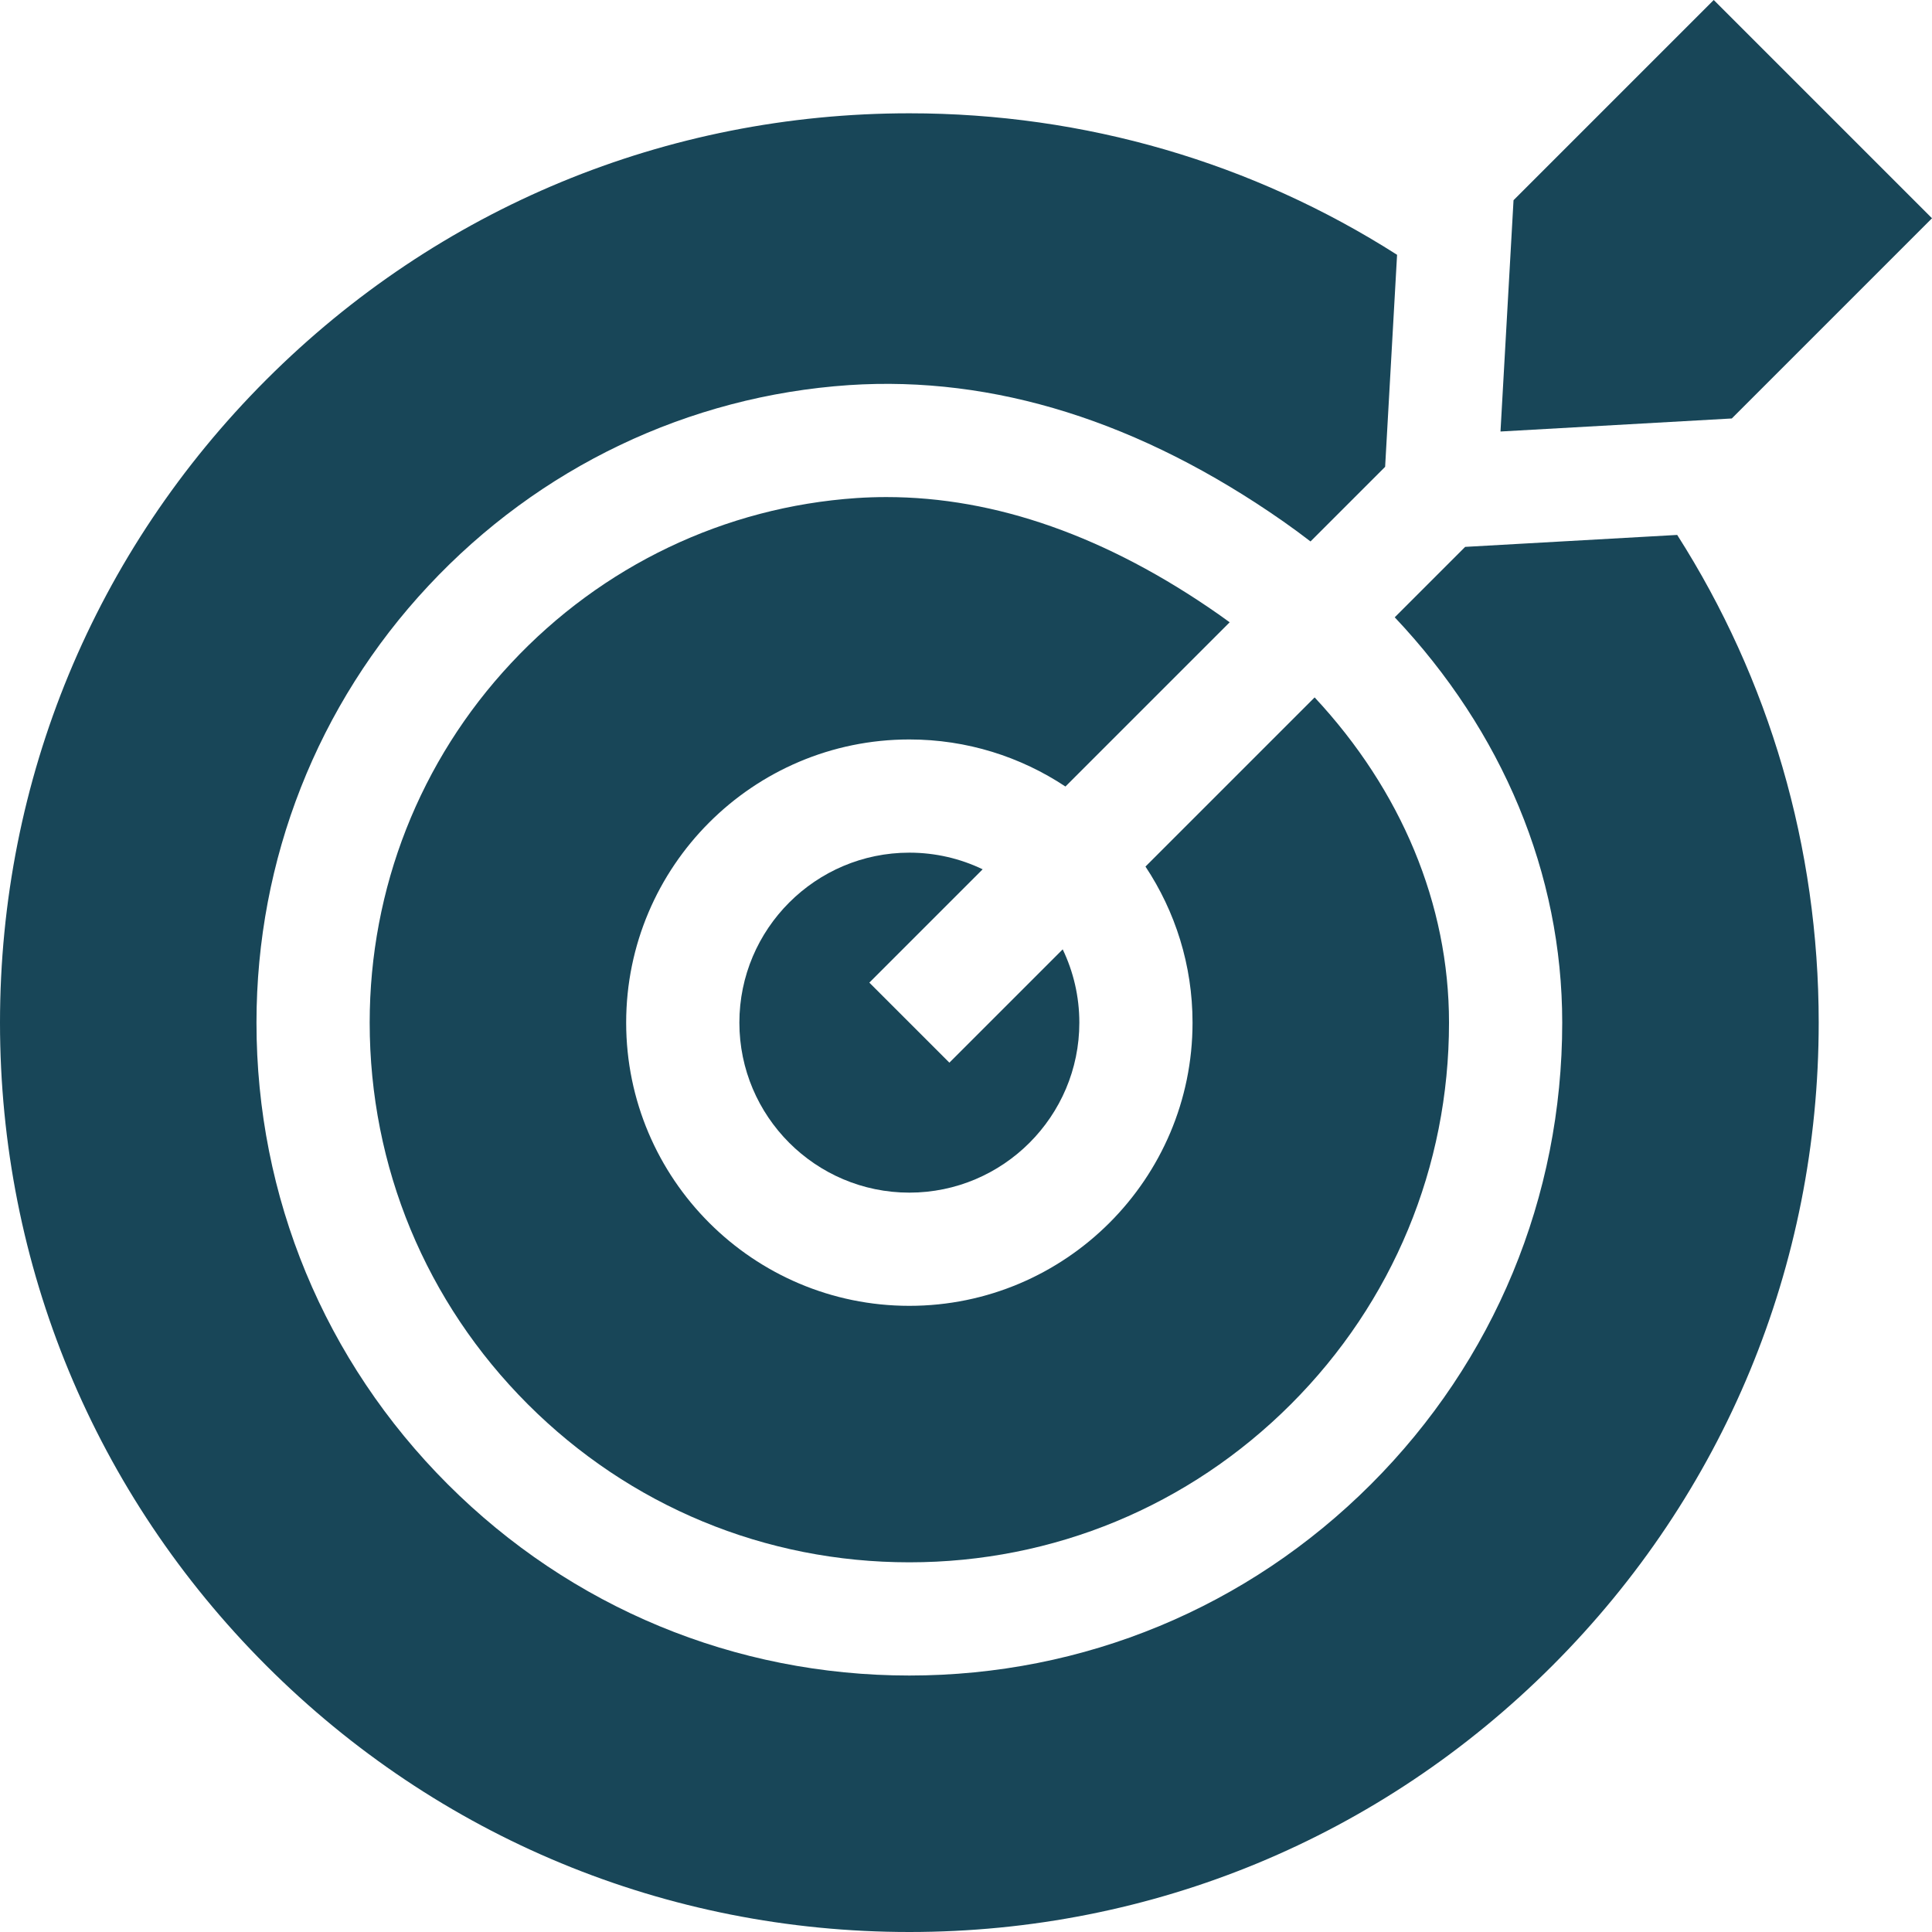
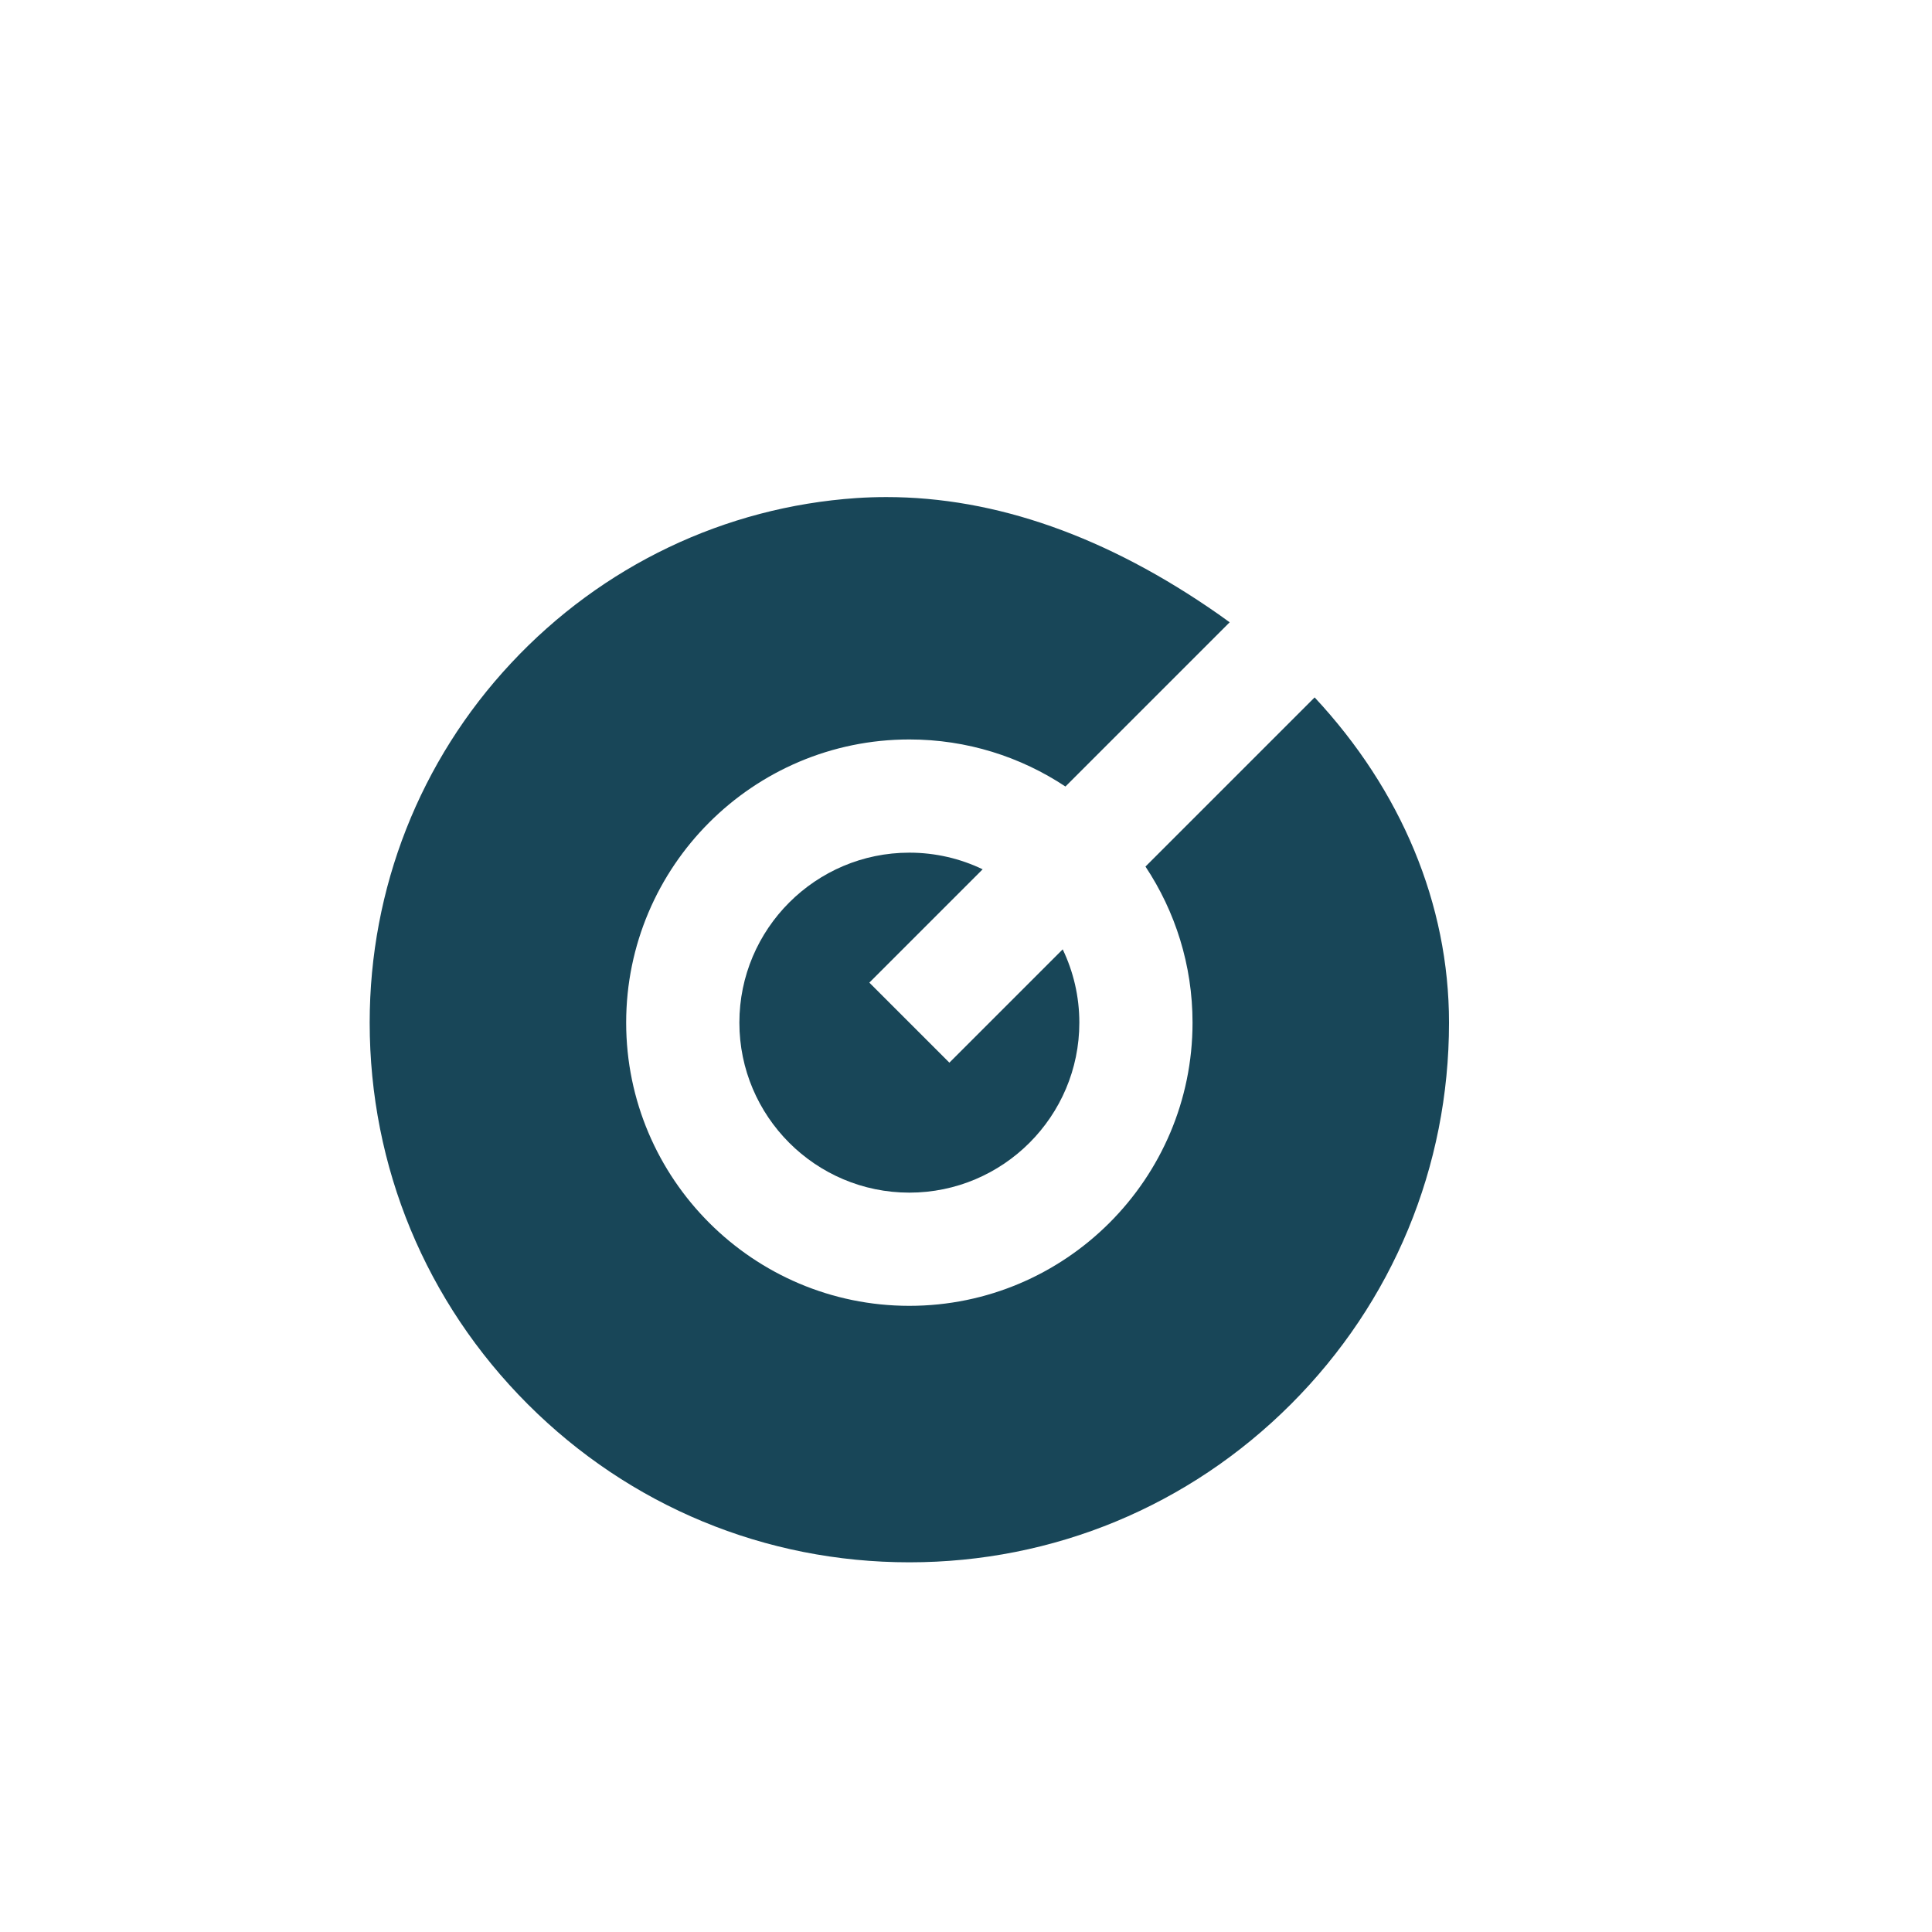
<svg xmlns="http://www.w3.org/2000/svg" width="512" height="512" viewBox="0 0 512 512" fill="none">
  <path d="M316.035 271.013C316.035 312.394 282.369 346.06 240.988 346.06C199.607 346.06 165.941 312.394 165.941 271.013C165.941 229.631 199.607 195.964 240.988 195.964C256.265 195.964 270.483 200.564 282.352 208.435L325.874 164.913C324.892 164.195 323.905 163.48 322.901 162.778C293.386 142.153 263.82 131.729 234.899 131.729C232.25 131.729 229.608 131.816 226.97 131.991C192.074 134.366 159.564 149.901 135.451 175.732C111.278 201.586 97.97 235.42 97.97 271.013C97.97 309.201 112.85 345.113 139.868 372.131C166.888 399.151 202.799 414.03 240.987 414.03C279.175 414.03 315.087 399.15 342.106 372.131C369.124 345.112 384.003 309.201 384.003 271.013C384.003 239.579 371.309 209.401 348.391 184.82L303.562 229.648C311.436 241.517 316.035 255.736 316.035 271.013Z" fill="#184658" />
  <path d="M230.382 260.406L260.414 230.374C254.529 227.549 247.941 225.964 240.989 225.964C216.15 225.964 195.942 246.173 195.942 271.013C195.942 295.852 216.15 316.06 240.989 316.06C265.828 316.06 286.036 295.852 286.036 271.013C286.036 264.061 284.451 257.472 281.627 251.587L251.596 281.618L230.382 260.406Z" fill="#184658" />
-   <path d="M388.284 144.929L369.62 163.593C398.163 193.814 414.005 231.478 414.005 271.013C414.005 317.215 396.005 360.659 363.32 393.344C330.634 426.03 287.189 444.031 240.988 444.031C194.787 444.031 151.342 426.03 118.656 393.344C85.97 360.659 67.97 317.214 67.97 271.013C67.97 227.785 84.151 186.674 113.53 155.252C142.843 123.848 182.42 104.953 224.959 102.058C263.41 99.517 302.13 111.664 340.085 138.188C342.549 139.91 344.945 141.684 347.298 143.49L367.072 123.716L370.239 67.525C331.965 43.109 287.484 30.025 240.989 30.025C176.619 30.025 116.101 55.092 70.585 100.608C25.067 146.124 0 206.642 0 271.012C0 335.382 25.067 395.9 70.584 441.416C116.101 486.932 176.618 512 240.988 512C305.358 512 365.876 486.933 411.392 441.416C456.908 395.899 481.975 335.382 481.975 271.012C481.975 224.517 468.89 180.036 444.475 141.762L388.284 144.929Z" fill="#184658" />
-   <path d="M397.646 114.354L458.944 110.899L512 57.842L454.159 0L401.102 53.056L397.646 114.354Z" fill="#184658" />
</svg>